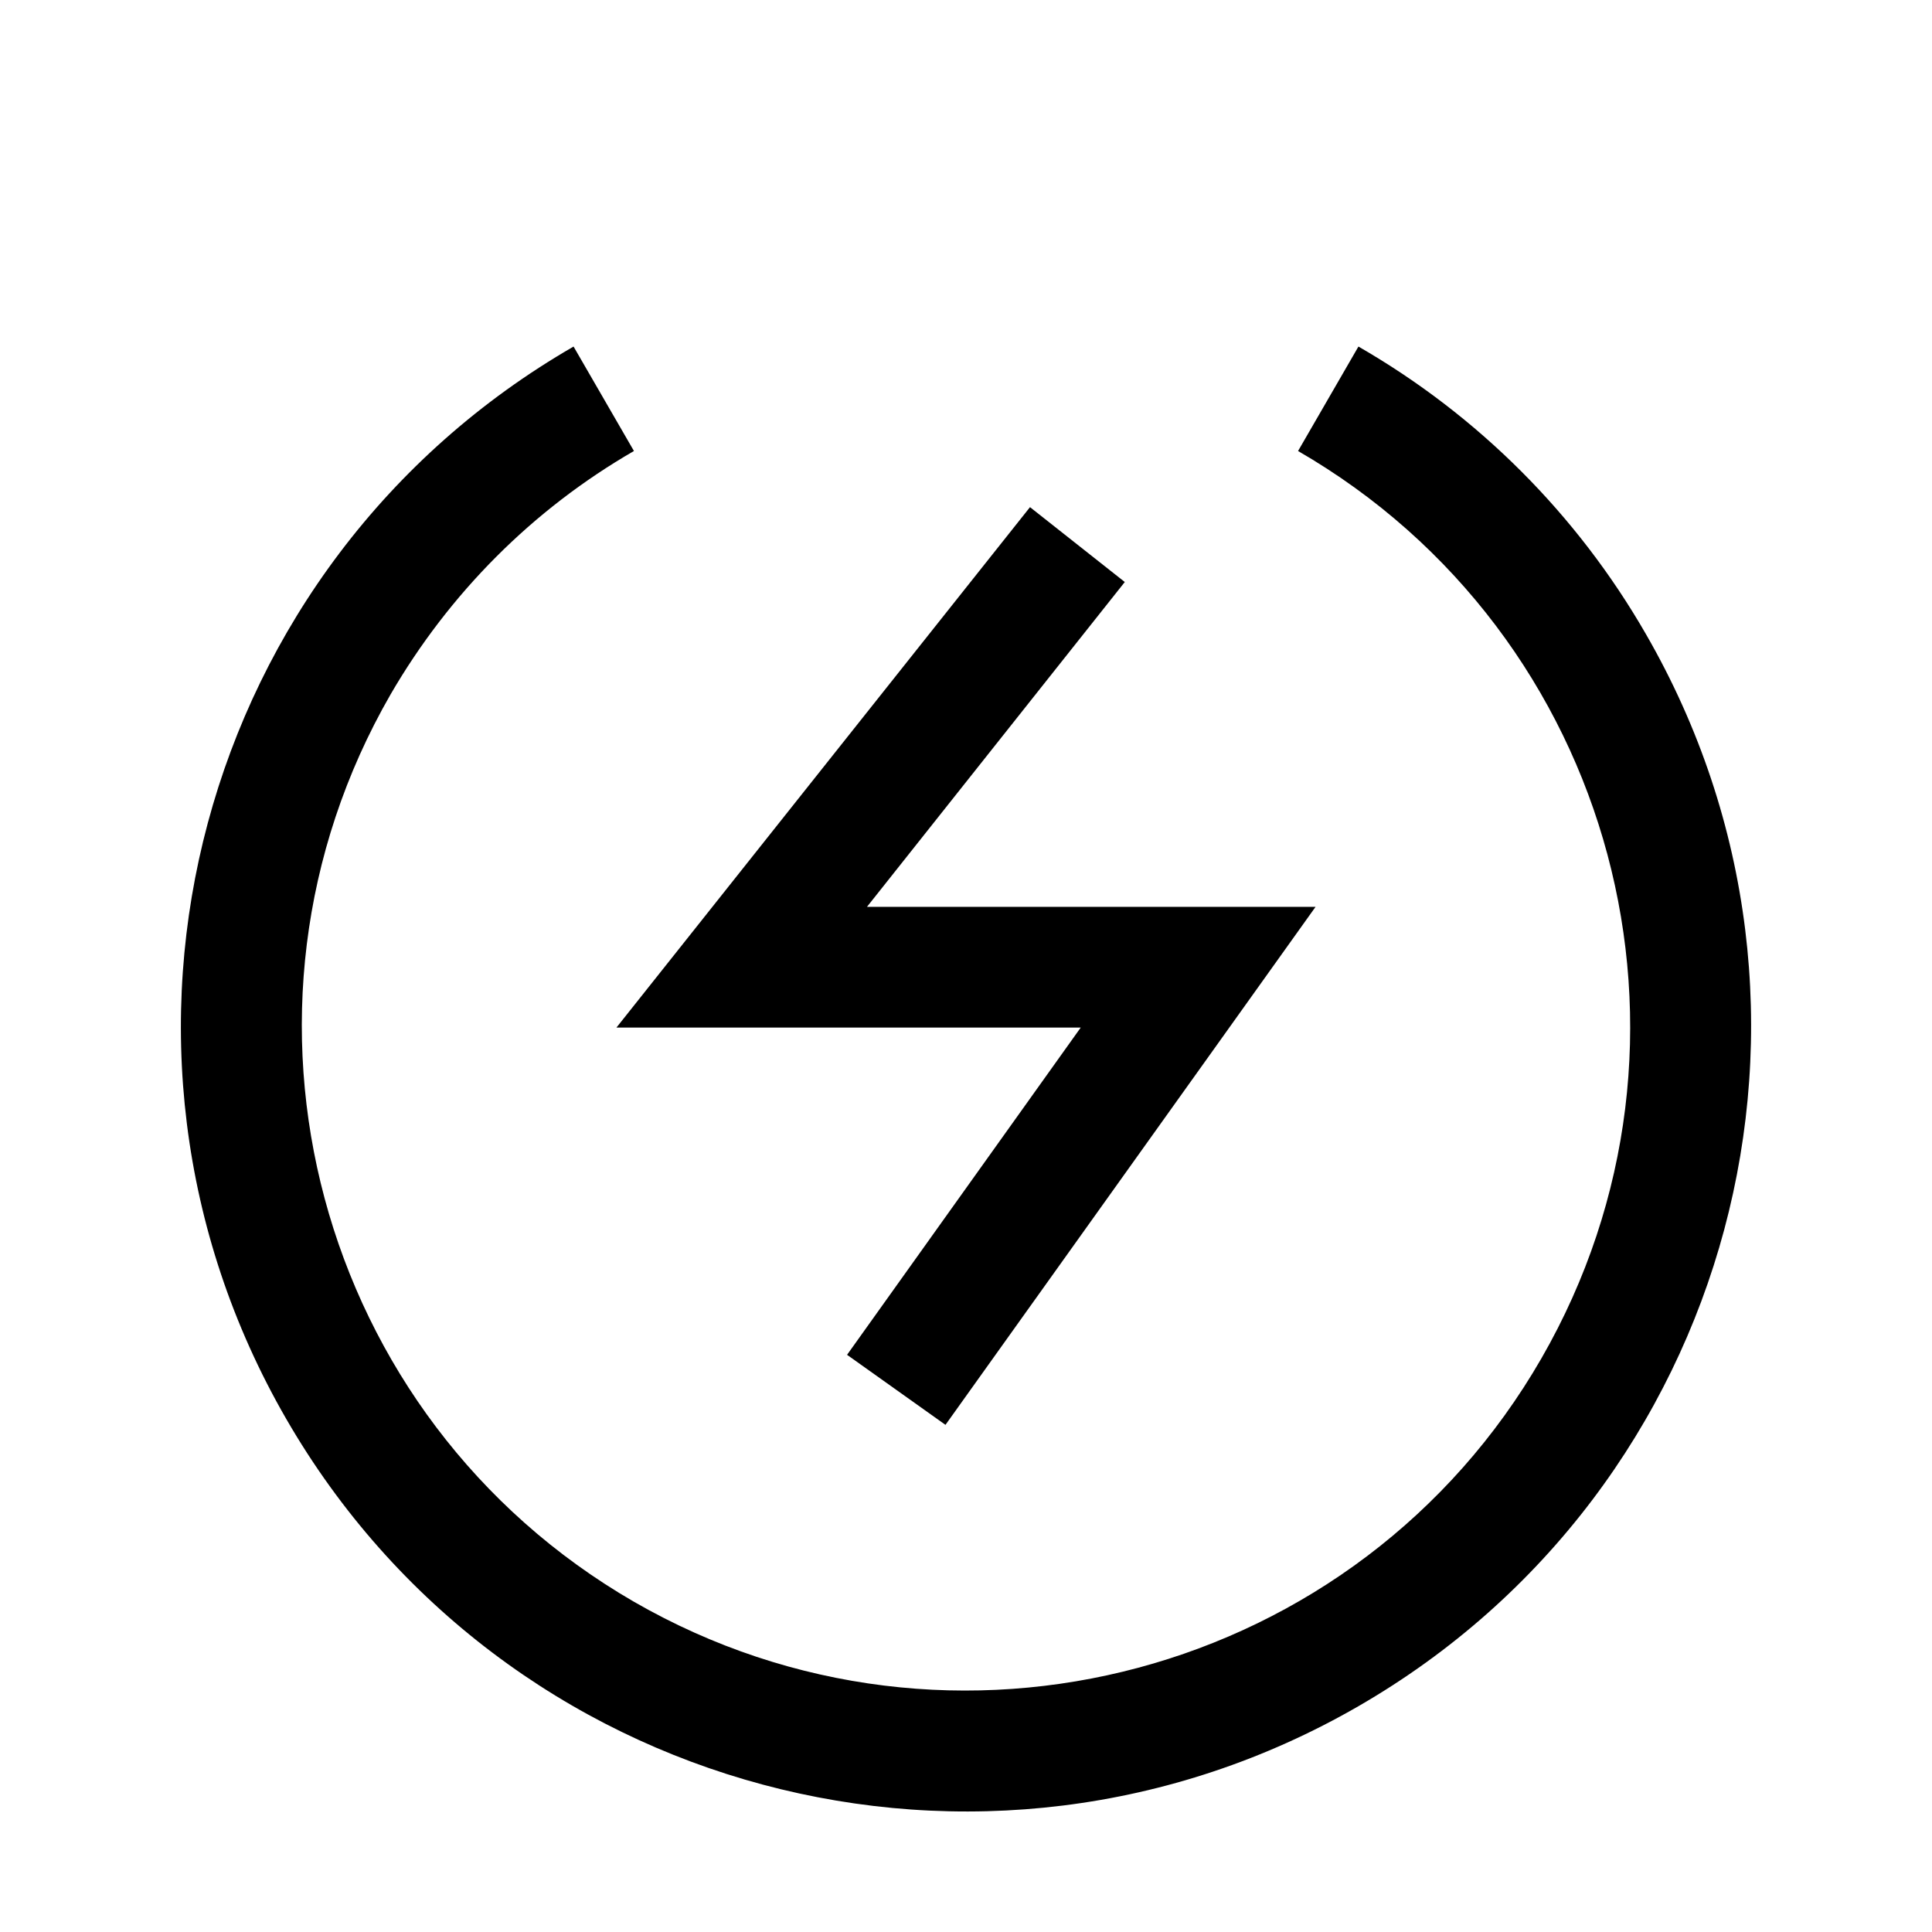
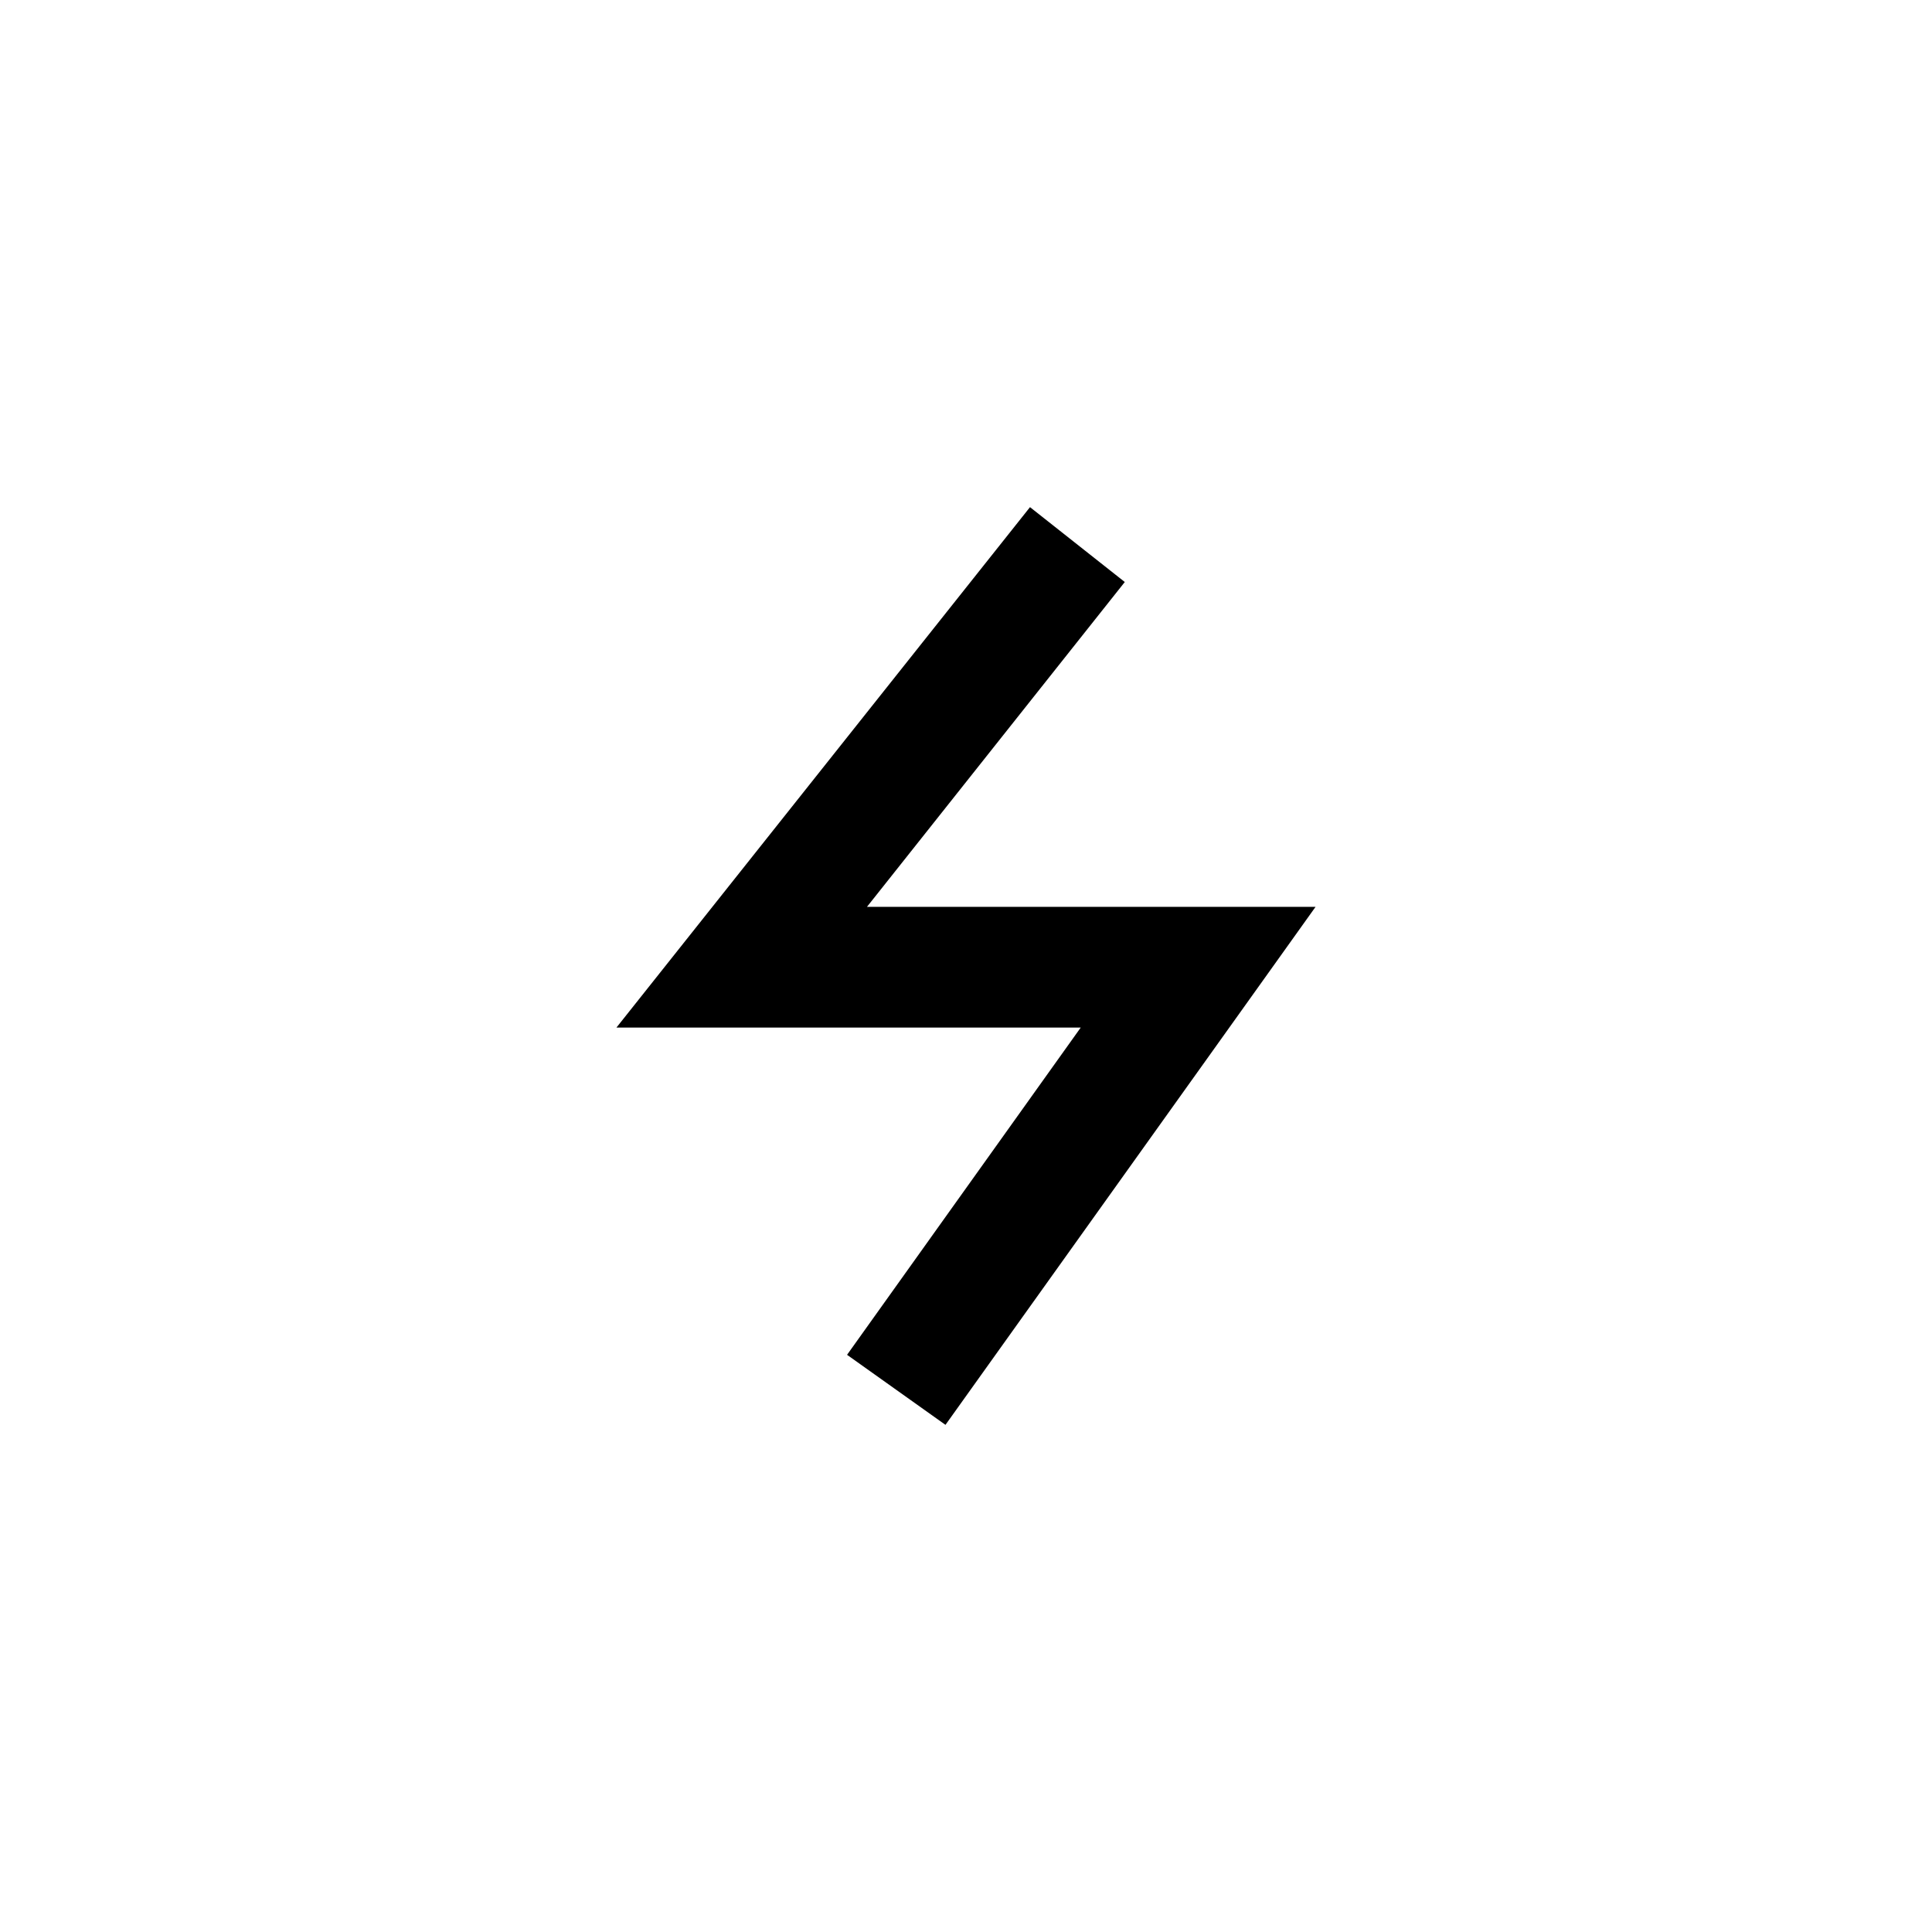
<svg xmlns="http://www.w3.org/2000/svg" id="icon" viewBox="0 0 32 32">
-   <path d="m22.5,5.74l-1,1.73c5.26,3.04,7.06,9.77,4.03,15.03s-9.77,7.06-15.03,4.03c-5.26-3.04-7.06-9.77-4.03-15.03.97-1.67,2.35-3.06,4.03-4.03l-1-1.73C3.28,9.33,1.15,17.28,4.74,23.5c3.59,6.22,11.54,8.35,17.76,4.76s8.35-11.54,4.76-17.76c-1.14-1.98-2.78-3.62-4.76-4.76Z" />
-   <rect id="_Transparent_Rectangle_" y="0" width="32" height="32" fill="none" />
  <polygon points="15.66 23.6 14.03 22.44 17.9 17.02 10.21 17.02 17.06 8.4 18.63 9.64 14.36 15.02 21.79 15.02 15.66 23.6" />
</svg>